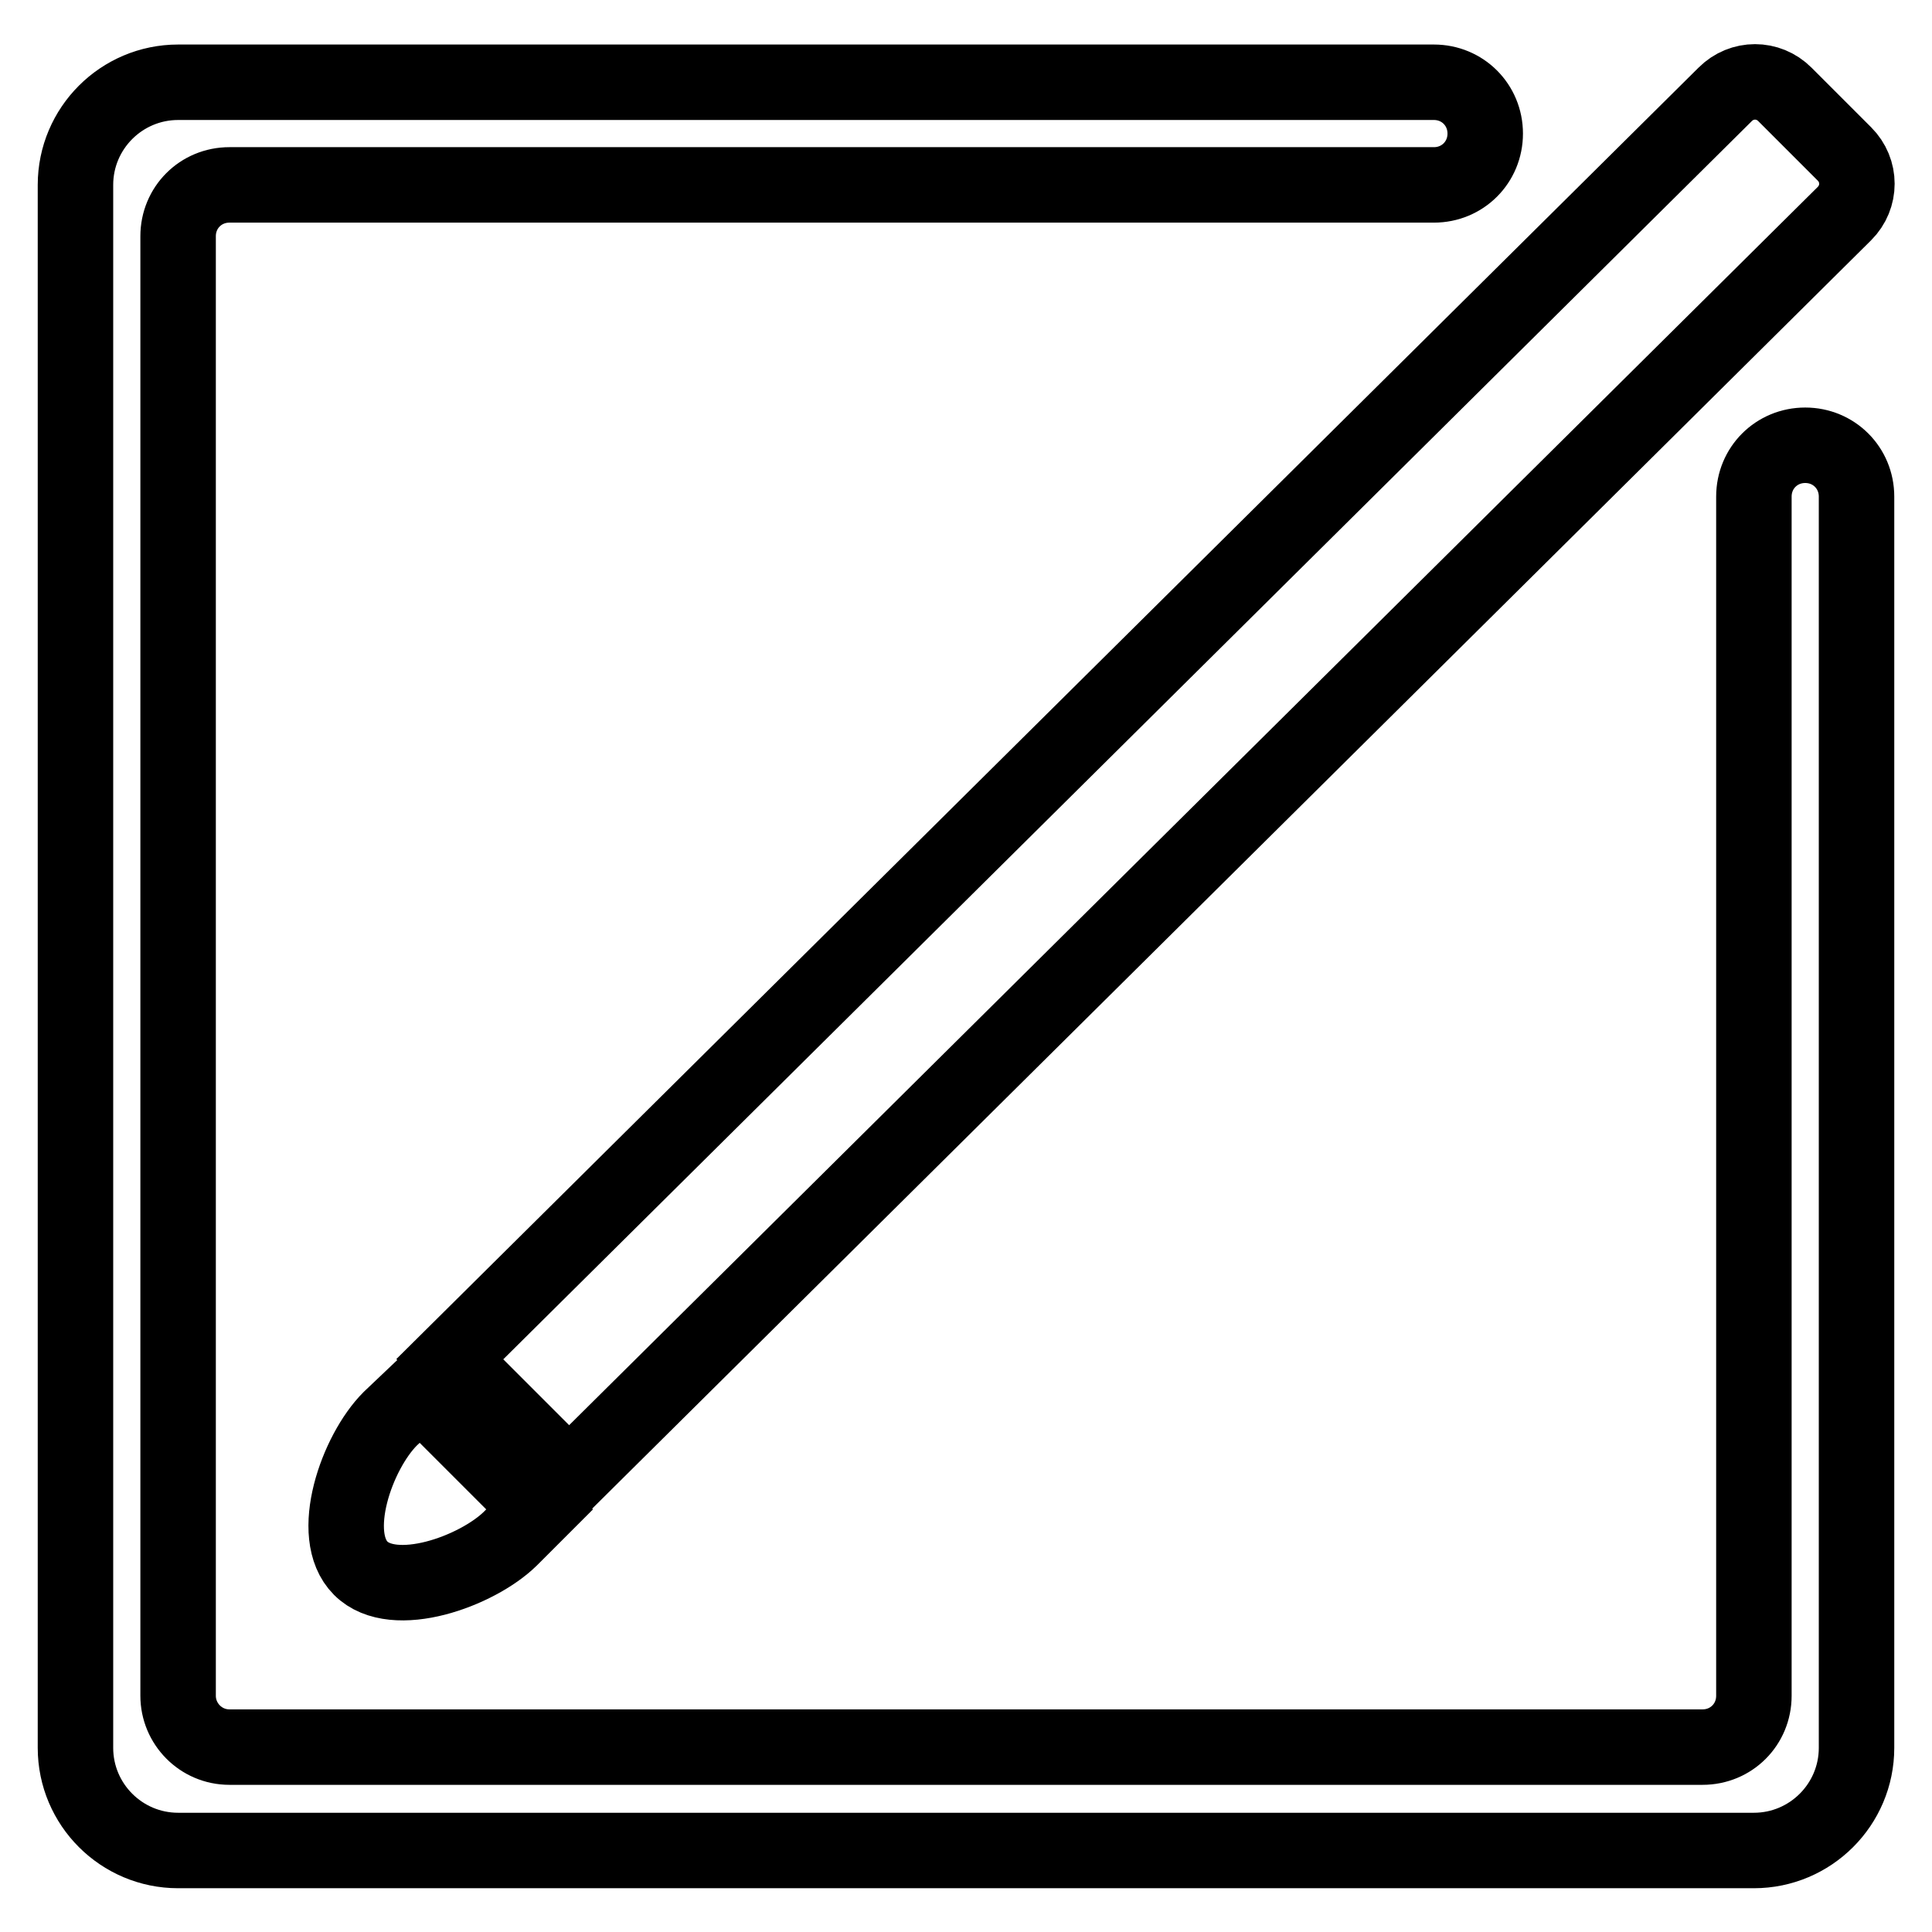
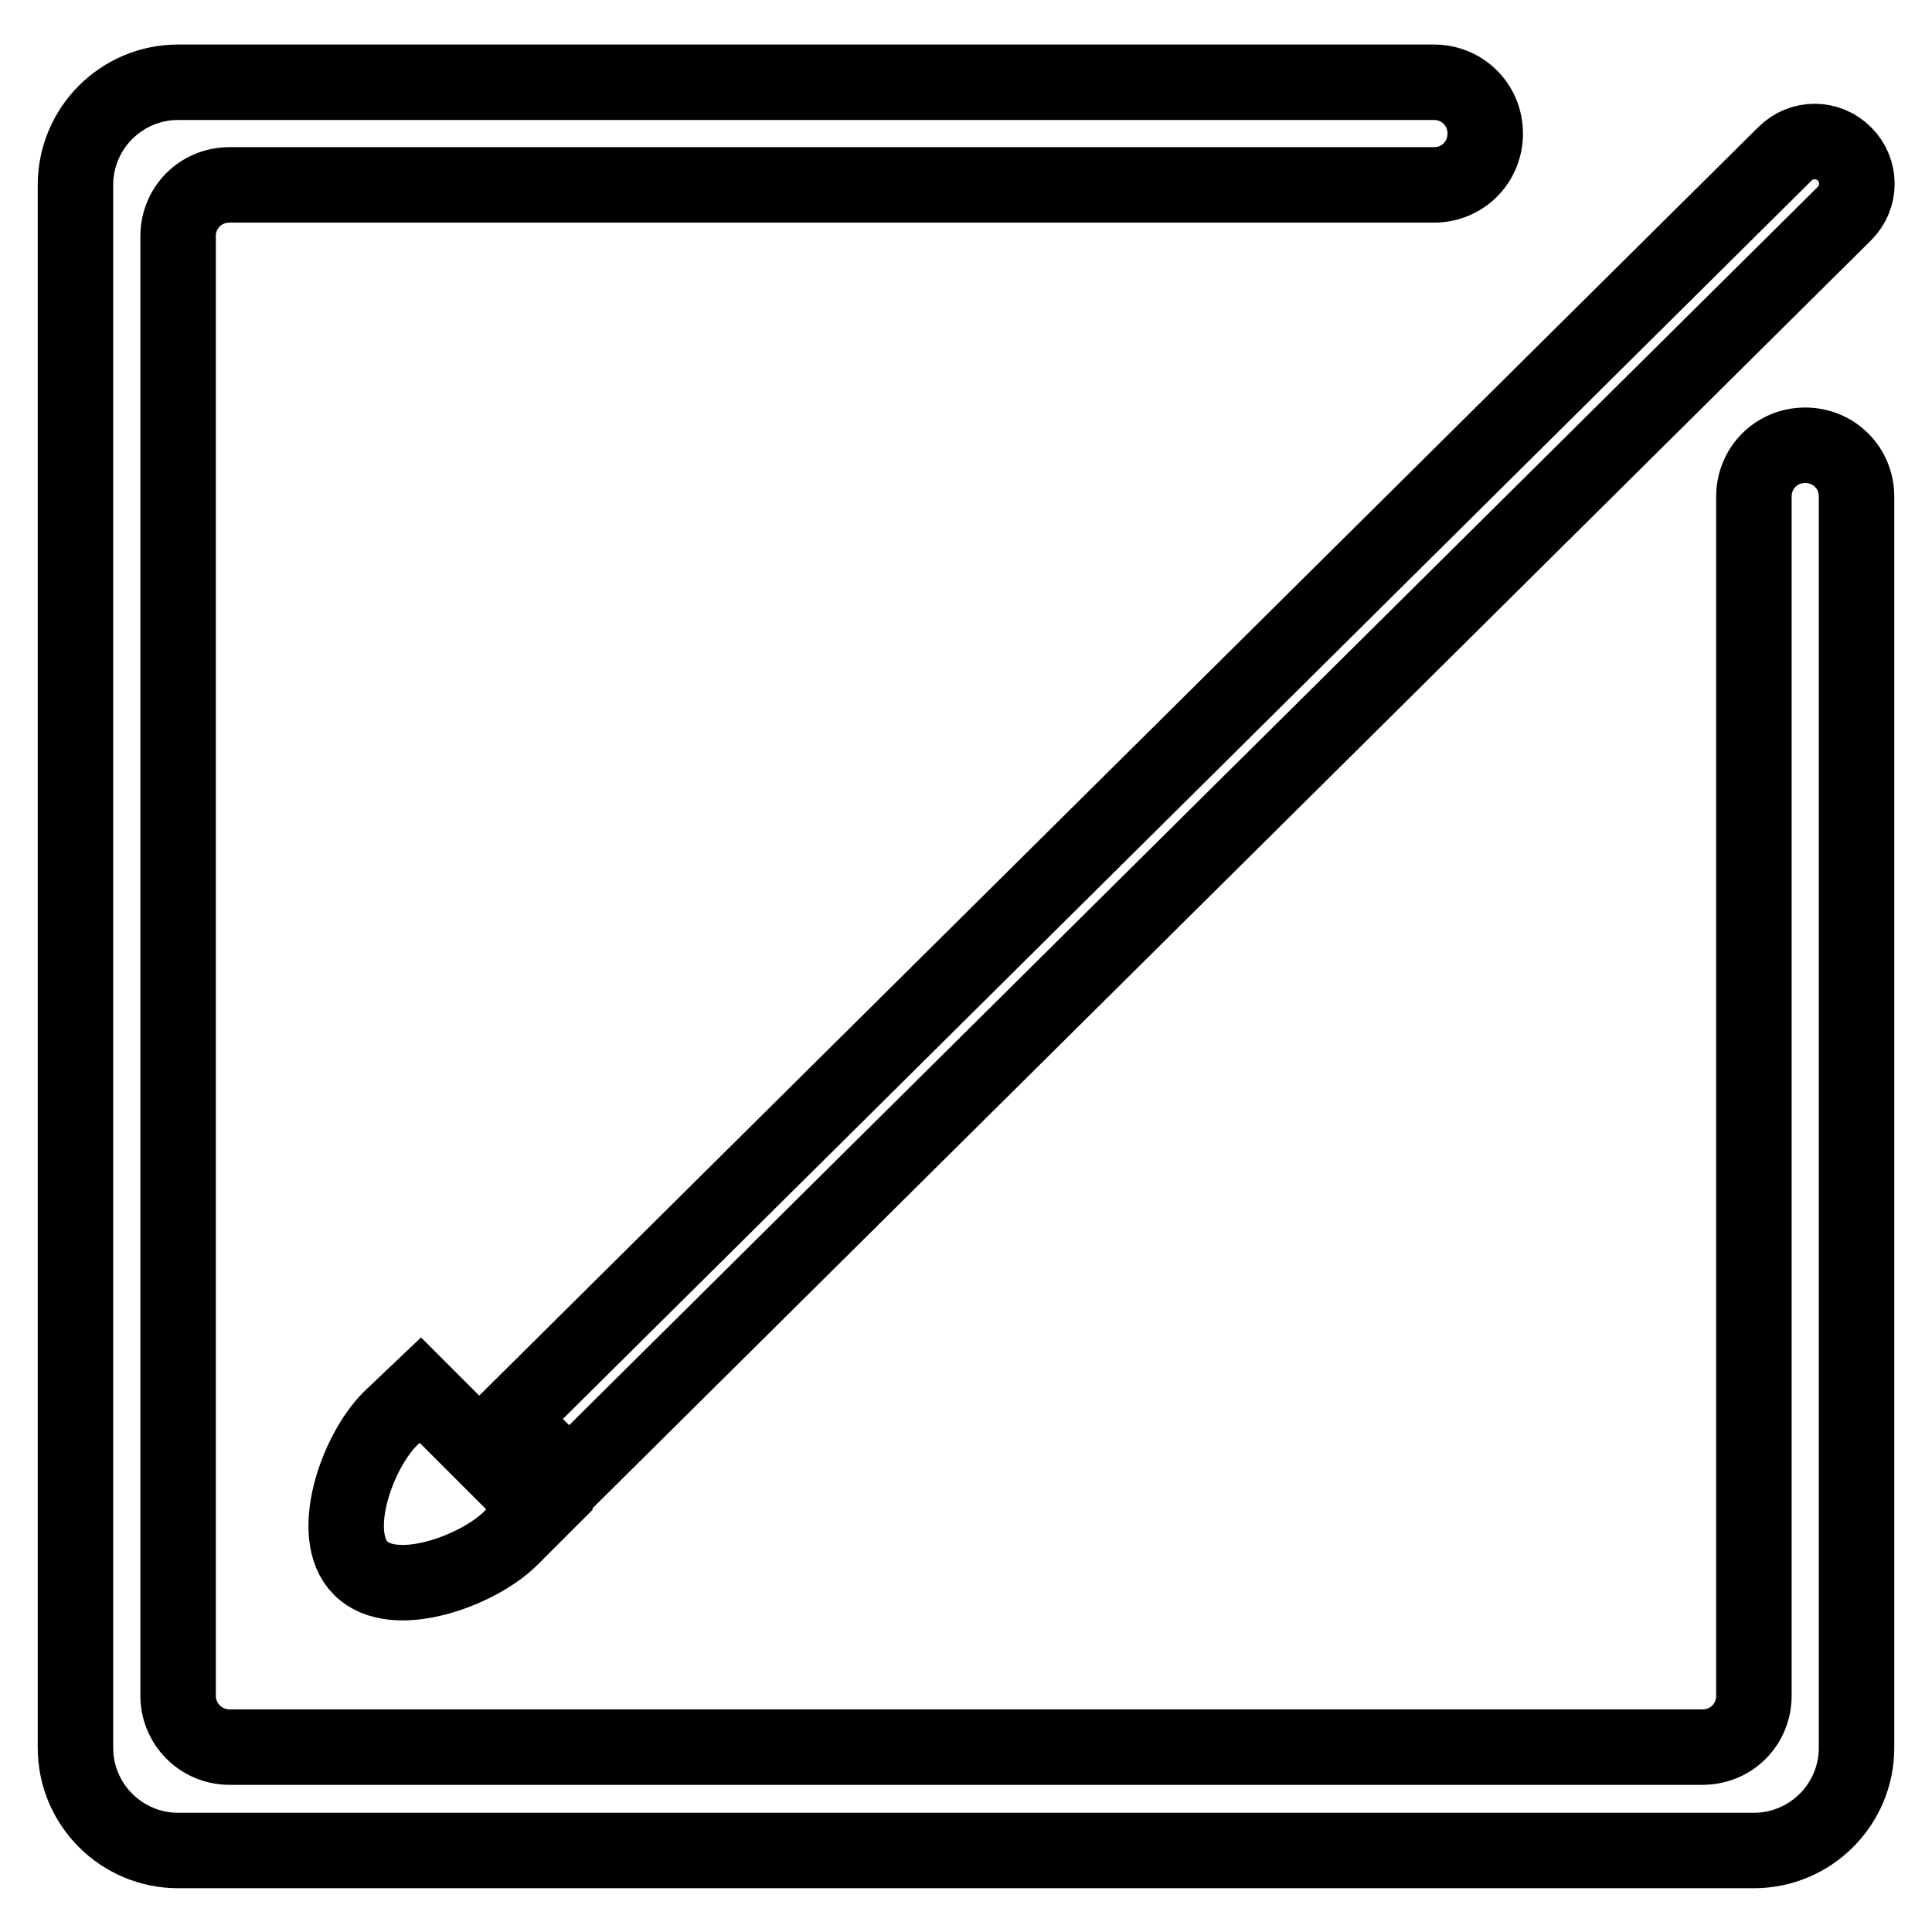
<svg xmlns="http://www.w3.org/2000/svg" version="1.1" x="0px" y="0px" viewBox="0 0 256 256" enable-background="new 0 0 256 256" xml:space="preserve">
  <g>
    <g>
-       <path stroke-width="10" fill-opacity="0" stroke="#000000" d="M75.4,195.9l169-167.6c2.2-2.2,2.2-5.7,0-7.9l-7.9-7.9c-2.2-2.2-5.7-2.2-7.9,0l-169,167.6L75.4,195.9L75.4,195.9z M51.7,188c-4.4,4.4-8.3,15.4-3.9,19.8c4.4,4.4,15.4,0.4,19.8-3.9l3.9-3.9l-15.8-15.8L51.7,188L51.7,188z M232.4,224.7c0,3.8-3,6.8-6.8,6.8H30.4c-3.8,0-6.8-3.1-6.8-6.8V31.3c0-3.8,3-6.8,6.8-6.8H190c3.8,0,6.8-3,6.8-6.8l0,0c0-3.8-3-6.8-6.8-6.8H23.6C16.1,10.9,10,17,10,24.5v207.1c0,7.5,6.1,13.6,13.6,13.6h208.8c7.5,0,13.6-6.1,13.6-13.6V65.8c0-3.8-3-6.8-6.8-6.8l0,0c-3.8,0-6.8,3-6.8,6.8L232.4,224.7L232.4,224.7z" />
+       <path stroke-width="10" fill-opacity="0" stroke="#000000" d="M75.4,195.9l169-167.6c2.2-2.2,2.2-5.7,0-7.9c-2.2-2.2-5.7-2.2-7.9,0l-169,167.6L75.4,195.9L75.4,195.9z M51.7,188c-4.4,4.4-8.3,15.4-3.9,19.8c4.4,4.4,15.4,0.4,19.8-3.9l3.9-3.9l-15.8-15.8L51.7,188L51.7,188z M232.4,224.7c0,3.8-3,6.8-6.8,6.8H30.4c-3.8,0-6.8-3.1-6.8-6.8V31.3c0-3.8,3-6.8,6.8-6.8H190c3.8,0,6.8-3,6.8-6.8l0,0c0-3.8-3-6.8-6.8-6.8H23.6C16.1,10.9,10,17,10,24.5v207.1c0,7.5,6.1,13.6,13.6,13.6h208.8c7.5,0,13.6-6.1,13.6-13.6V65.8c0-3.8-3-6.8-6.8-6.8l0,0c-3.8,0-6.8,3-6.8,6.8L232.4,224.7L232.4,224.7z" />
    </g>
  </g>
</svg>